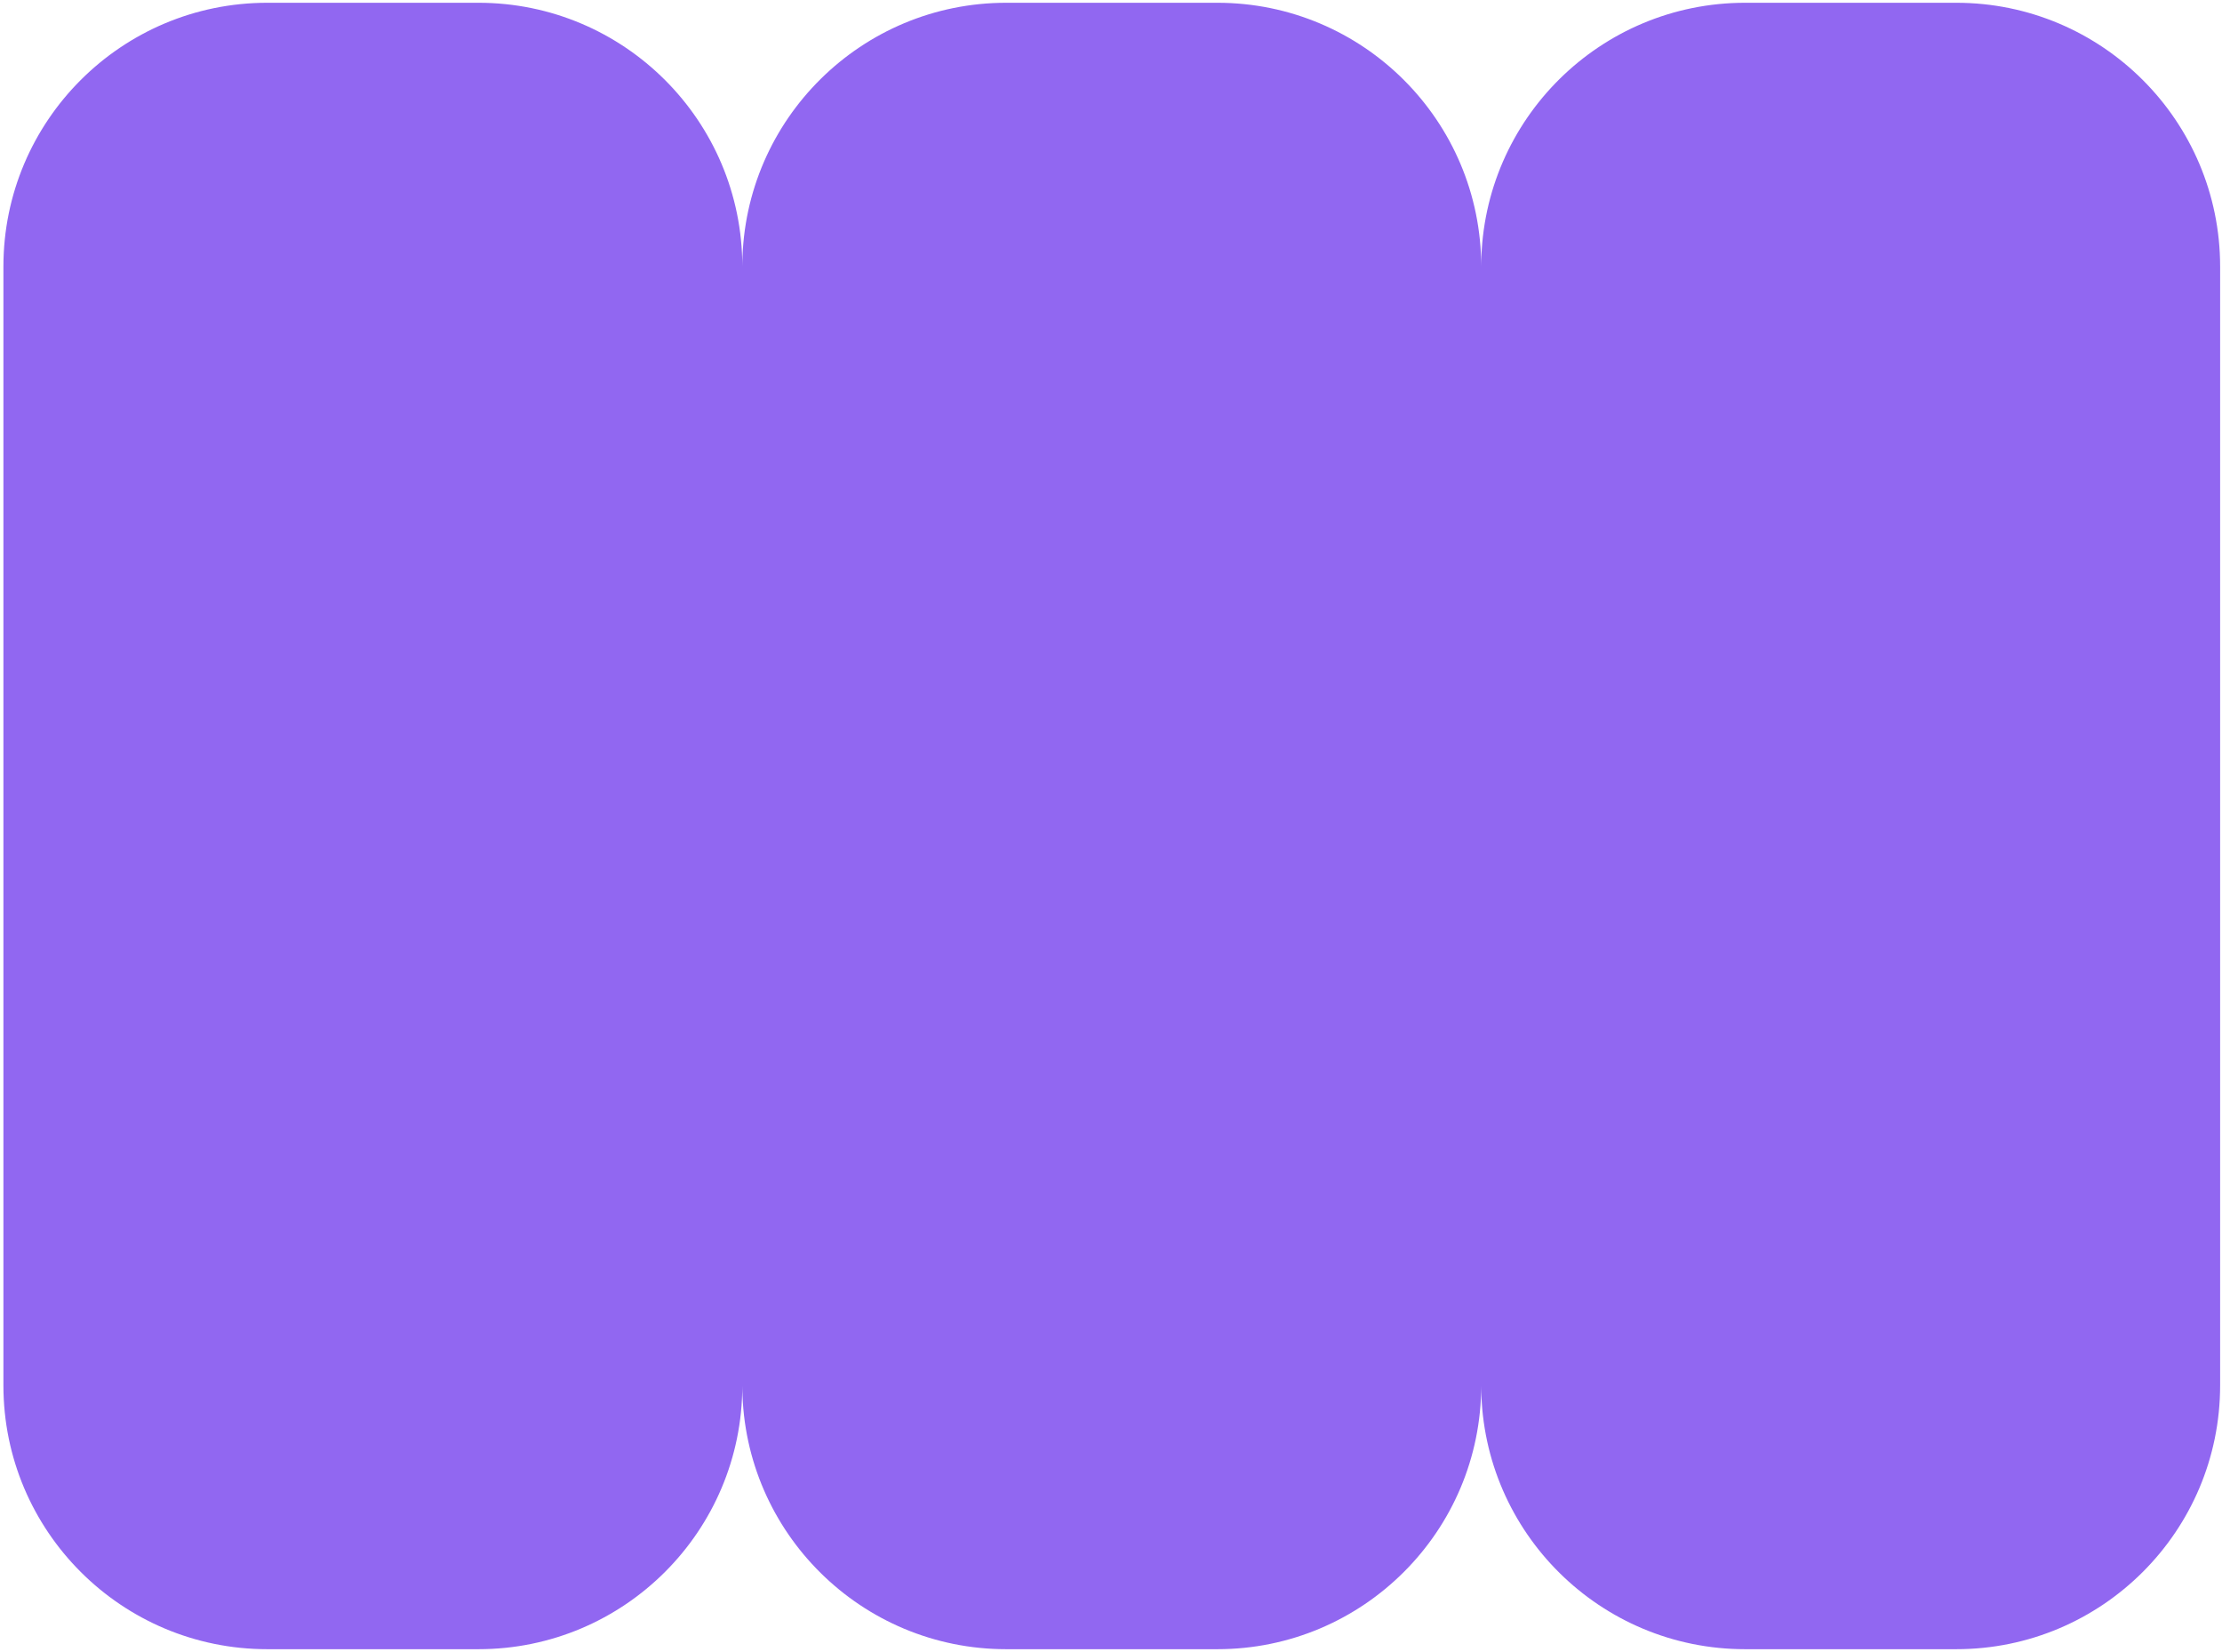
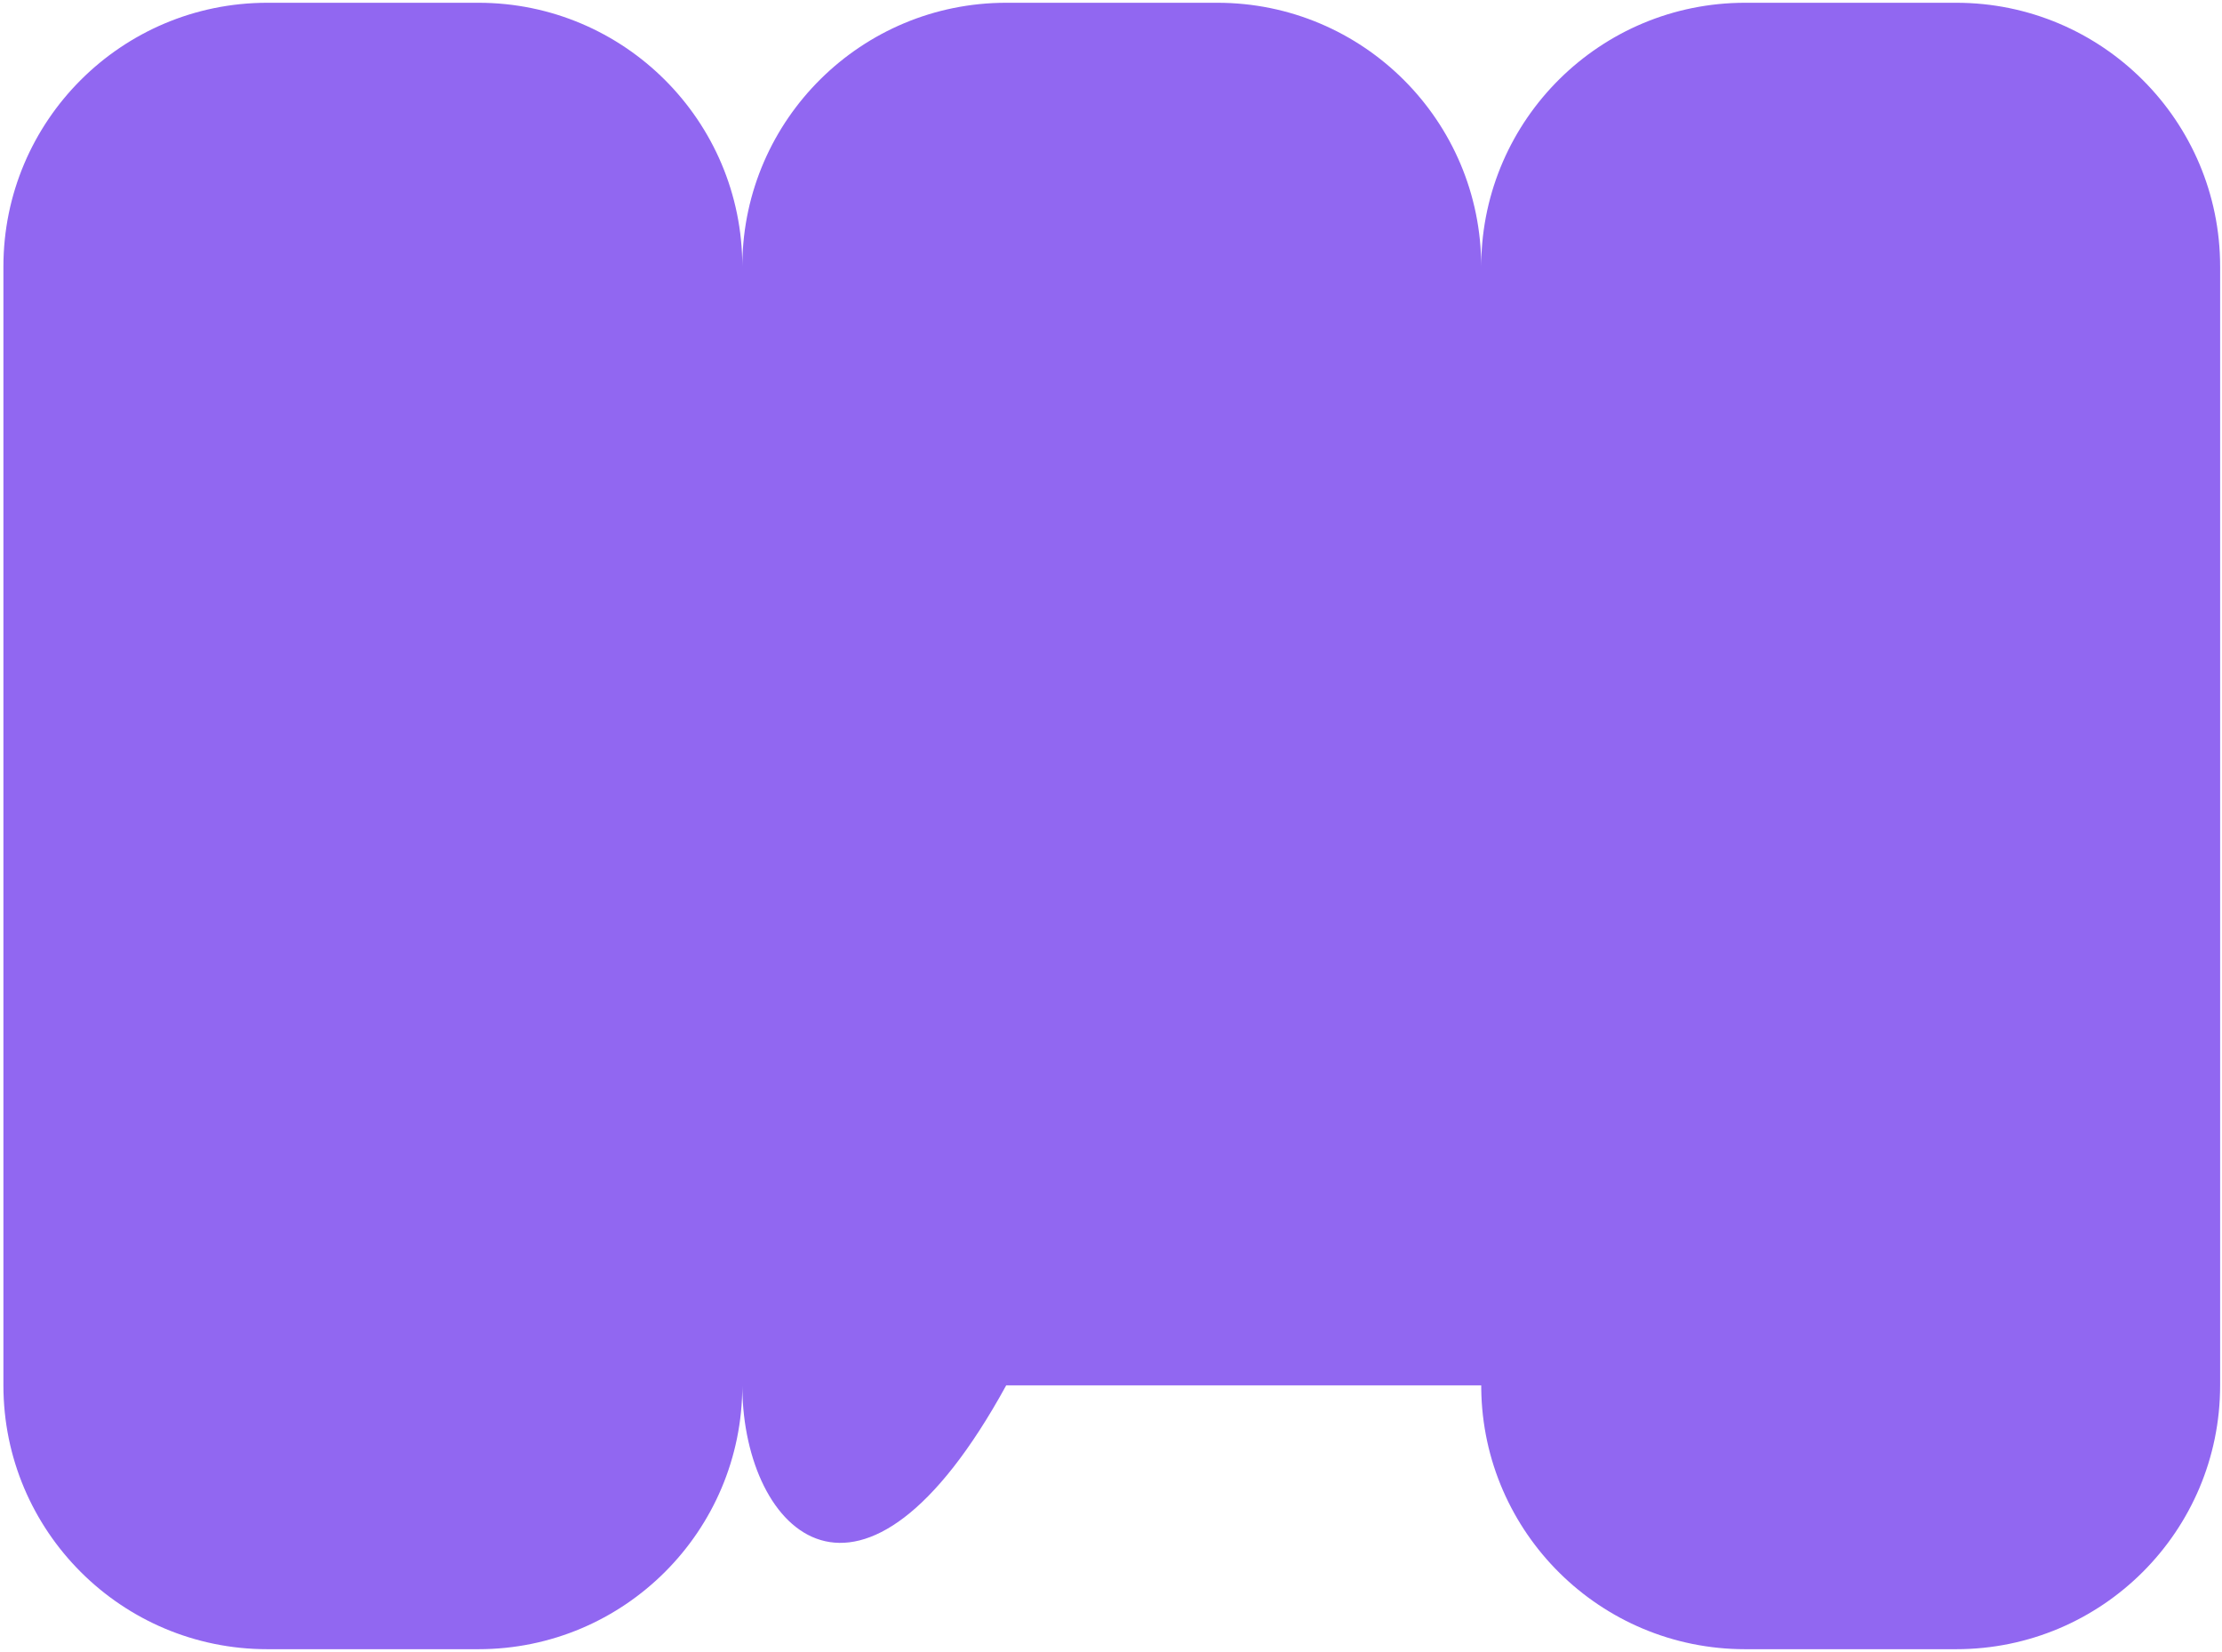
<svg xmlns="http://www.w3.org/2000/svg" width="421" height="313" viewBox="0 0 421 313" fill="none">
-   <path d="M90.645 0.525C118.26 0.526 140.646 22.911 140.646 50.525L140.649 49.879C140.996 22.563 163.247 0.525 190.646 0.525H230.646C258.26 0.526 280.646 22.911 280.646 50.525L280.649 49.879C280.996 22.563 303.247 0.525 330.646 0.525H370.646C398.26 0.526 420.646 22.911 420.646 50.525V262.525C420.645 290.14 398.26 312.525 370.646 312.525H330.646C303.247 312.525 280.996 290.488 280.649 263.172L280.646 262.525C280.645 290.14 258.26 312.525 230.646 312.525H190.646C163.247 312.525 140.996 290.488 140.649 263.172L140.646 262.525C140.645 290.14 118.26 312.525 90.645 312.525H50.645C23.031 312.525 0.646 290.14 0.646 262.525V50.525C0.646 22.911 23.031 0.525 50.645 0.525H90.645Z" fill="#9167F1" />
+   <path d="M90.645 0.525C118.26 0.526 140.646 22.911 140.646 50.525L140.649 49.879C140.996 22.563 163.247 0.525 190.646 0.525H230.646C258.26 0.526 280.646 22.911 280.646 50.525L280.649 49.879C280.996 22.563 303.247 0.525 330.646 0.525H370.646C398.26 0.526 420.646 22.911 420.646 50.525V262.525C420.645 290.14 398.26 312.525 370.646 312.525H330.646C303.247 312.525 280.996 290.488 280.649 263.172L280.646 262.525H190.646C163.247 312.525 140.996 290.488 140.649 263.172L140.646 262.525C140.645 290.14 118.26 312.525 90.645 312.525H50.645C23.031 312.525 0.646 290.14 0.646 262.525V50.525C0.646 22.911 23.031 0.525 50.645 0.525H90.645Z" fill="#9167F1" />
</svg>